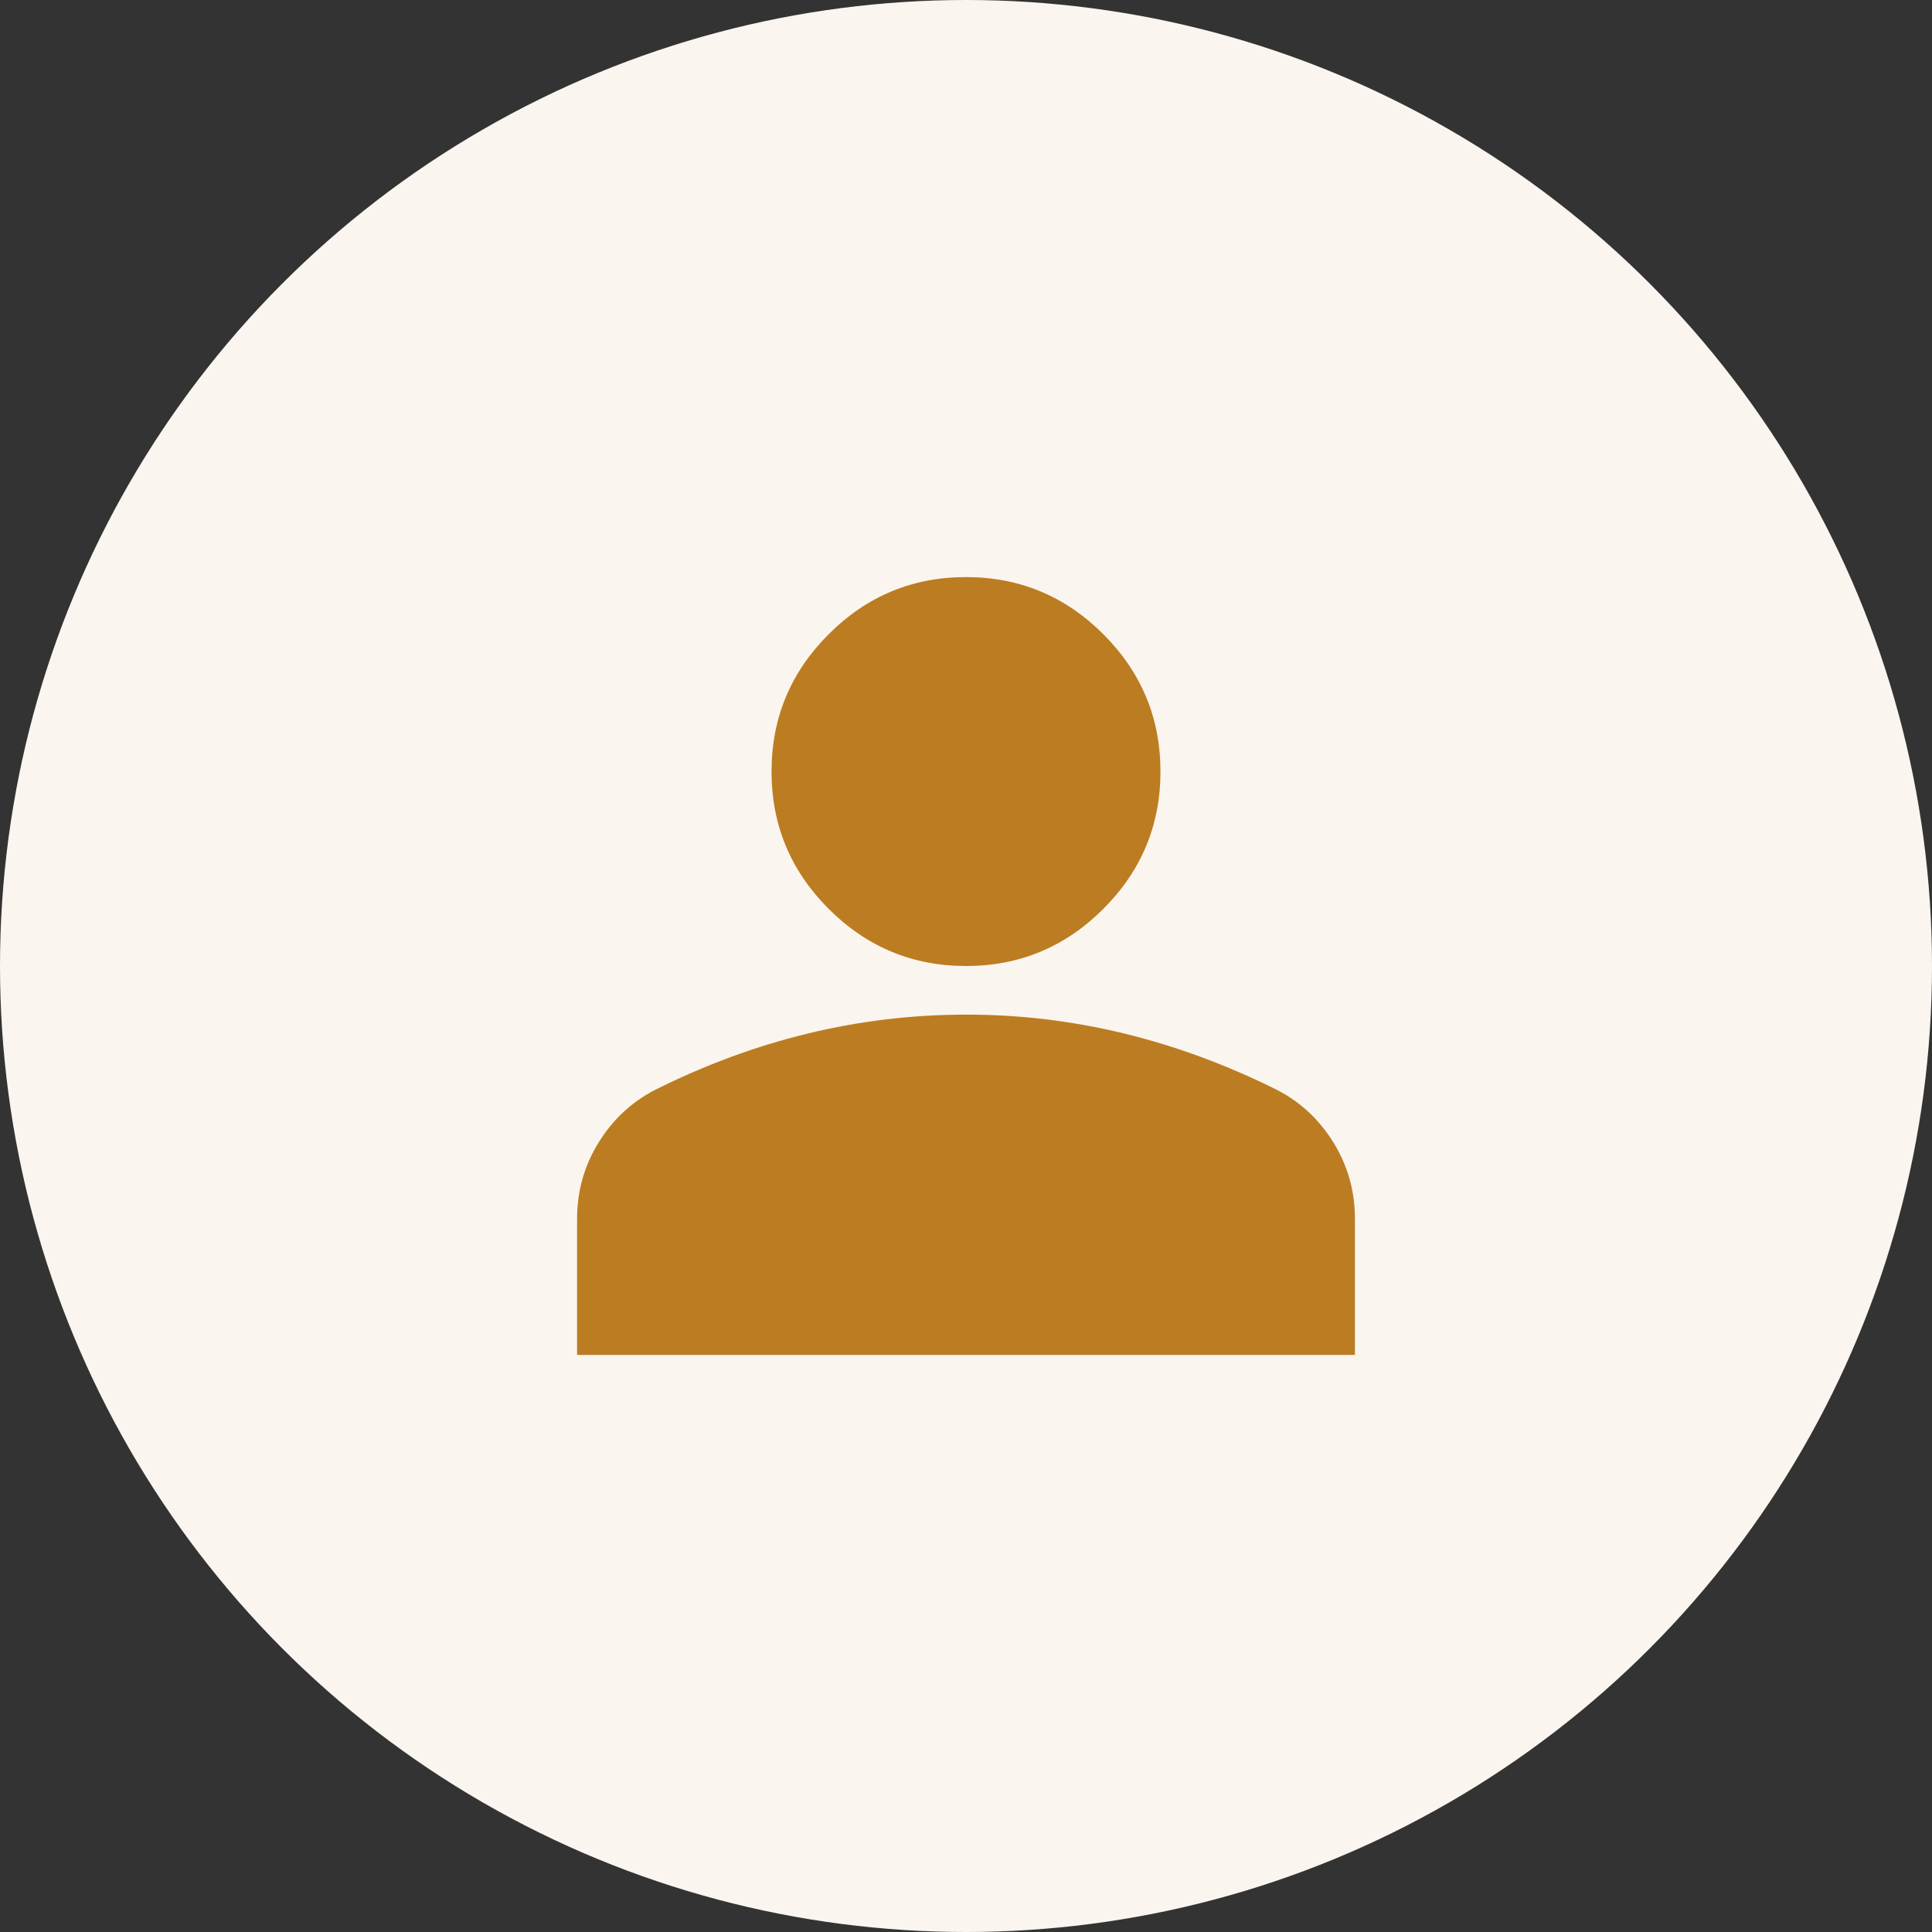
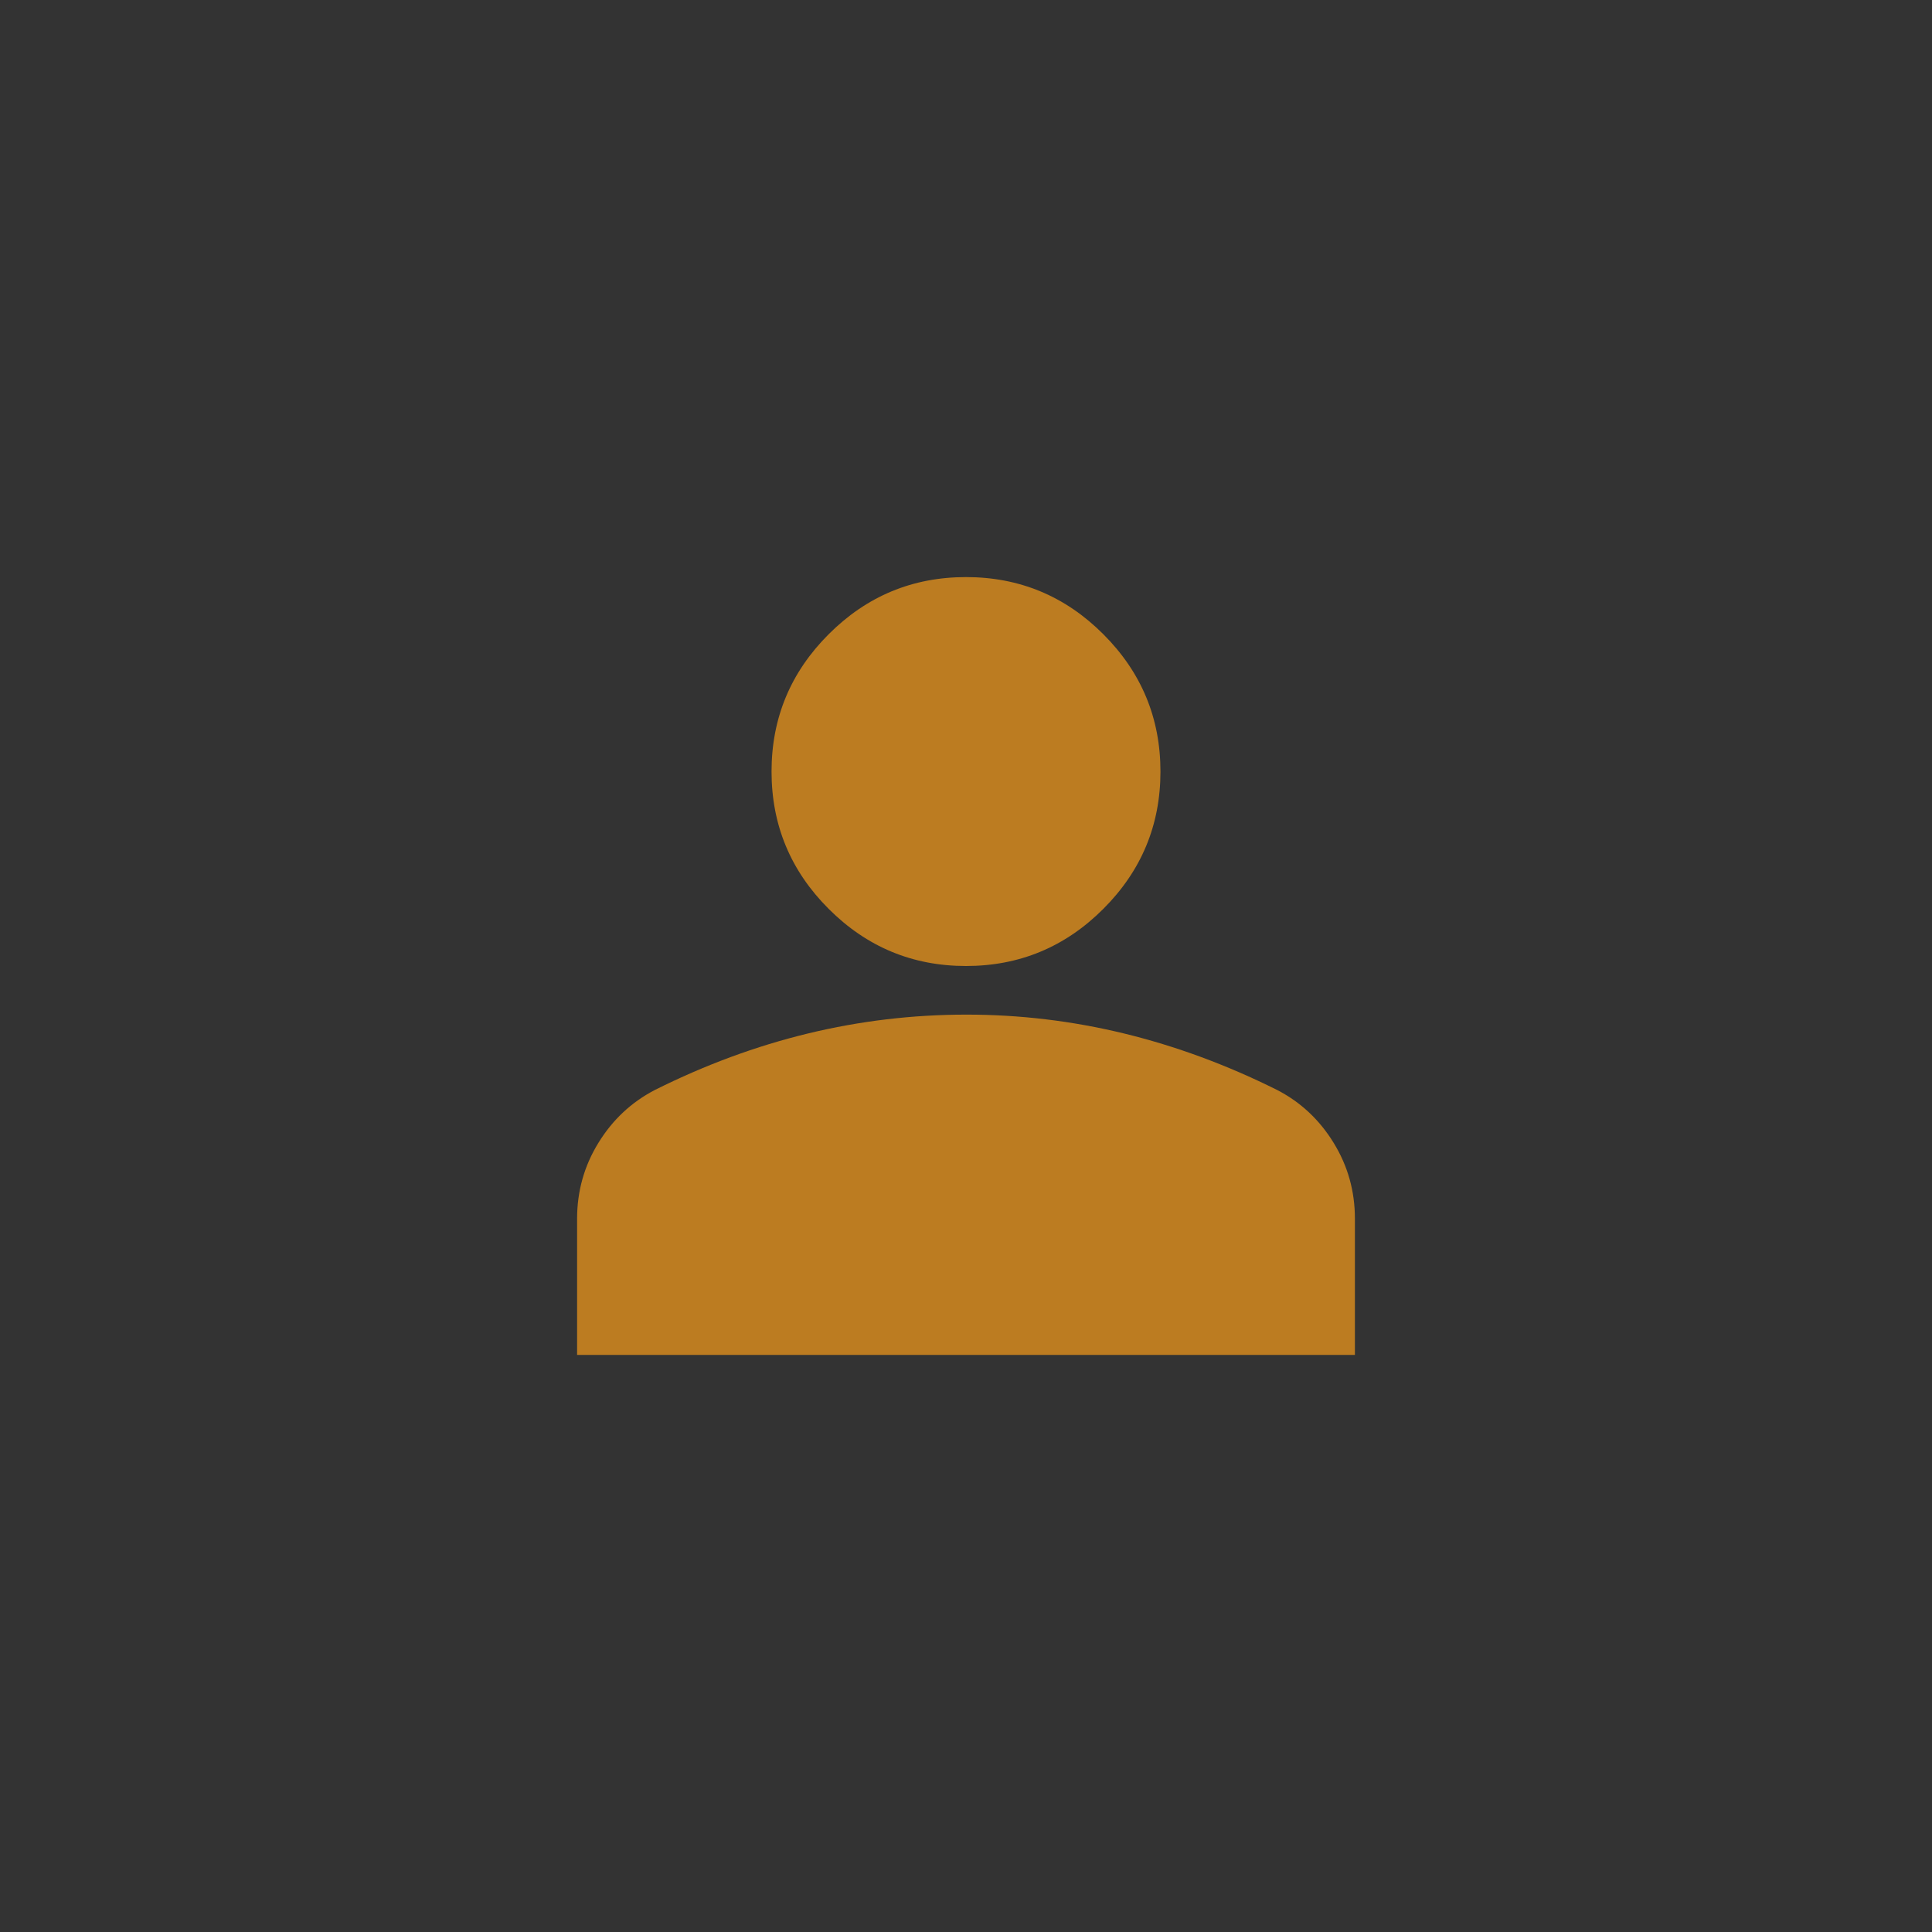
<svg xmlns="http://www.w3.org/2000/svg" width="77" height="77" viewBox="0 0 77 77" fill="none">
  <rect x="0" y="0" width="77" height="77" fill="#333333" stroke="none" />
-   <circle cx="38.5" cy="38.5" r="38.5" fill="#FAF5EE" />
  <path d="M38.5 38.5C36.369 38.5 34.544 37.741 33.027 36.223C31.509 34.706 30.75 32.881 30.75 30.75C30.75 28.619 31.509 26.794 33.027 25.277C34.544 23.759 36.369 23 38.5 23C40.631 23 42.456 23.759 43.973 25.277C45.491 26.794 46.25 28.619 46.25 30.75C46.25 32.881 45.491 34.706 43.973 36.223C42.456 37.741 40.631 38.5 38.5 38.5ZM23 54V48.575C23 47.477 23.283 46.468 23.849 45.549C24.414 44.629 25.165 43.926 26.1 43.441C28.102 42.44 30.137 41.689 32.203 41.189C34.27 40.689 36.369 40.439 38.5 40.438C40.631 40.436 42.73 40.687 44.797 41.189C46.864 41.692 48.898 42.442 50.9 43.441C51.837 43.925 52.588 44.628 53.153 45.549C53.719 46.47 54.001 47.478 54 48.575V54H23Z" fill="#BC7C21" />
</svg>